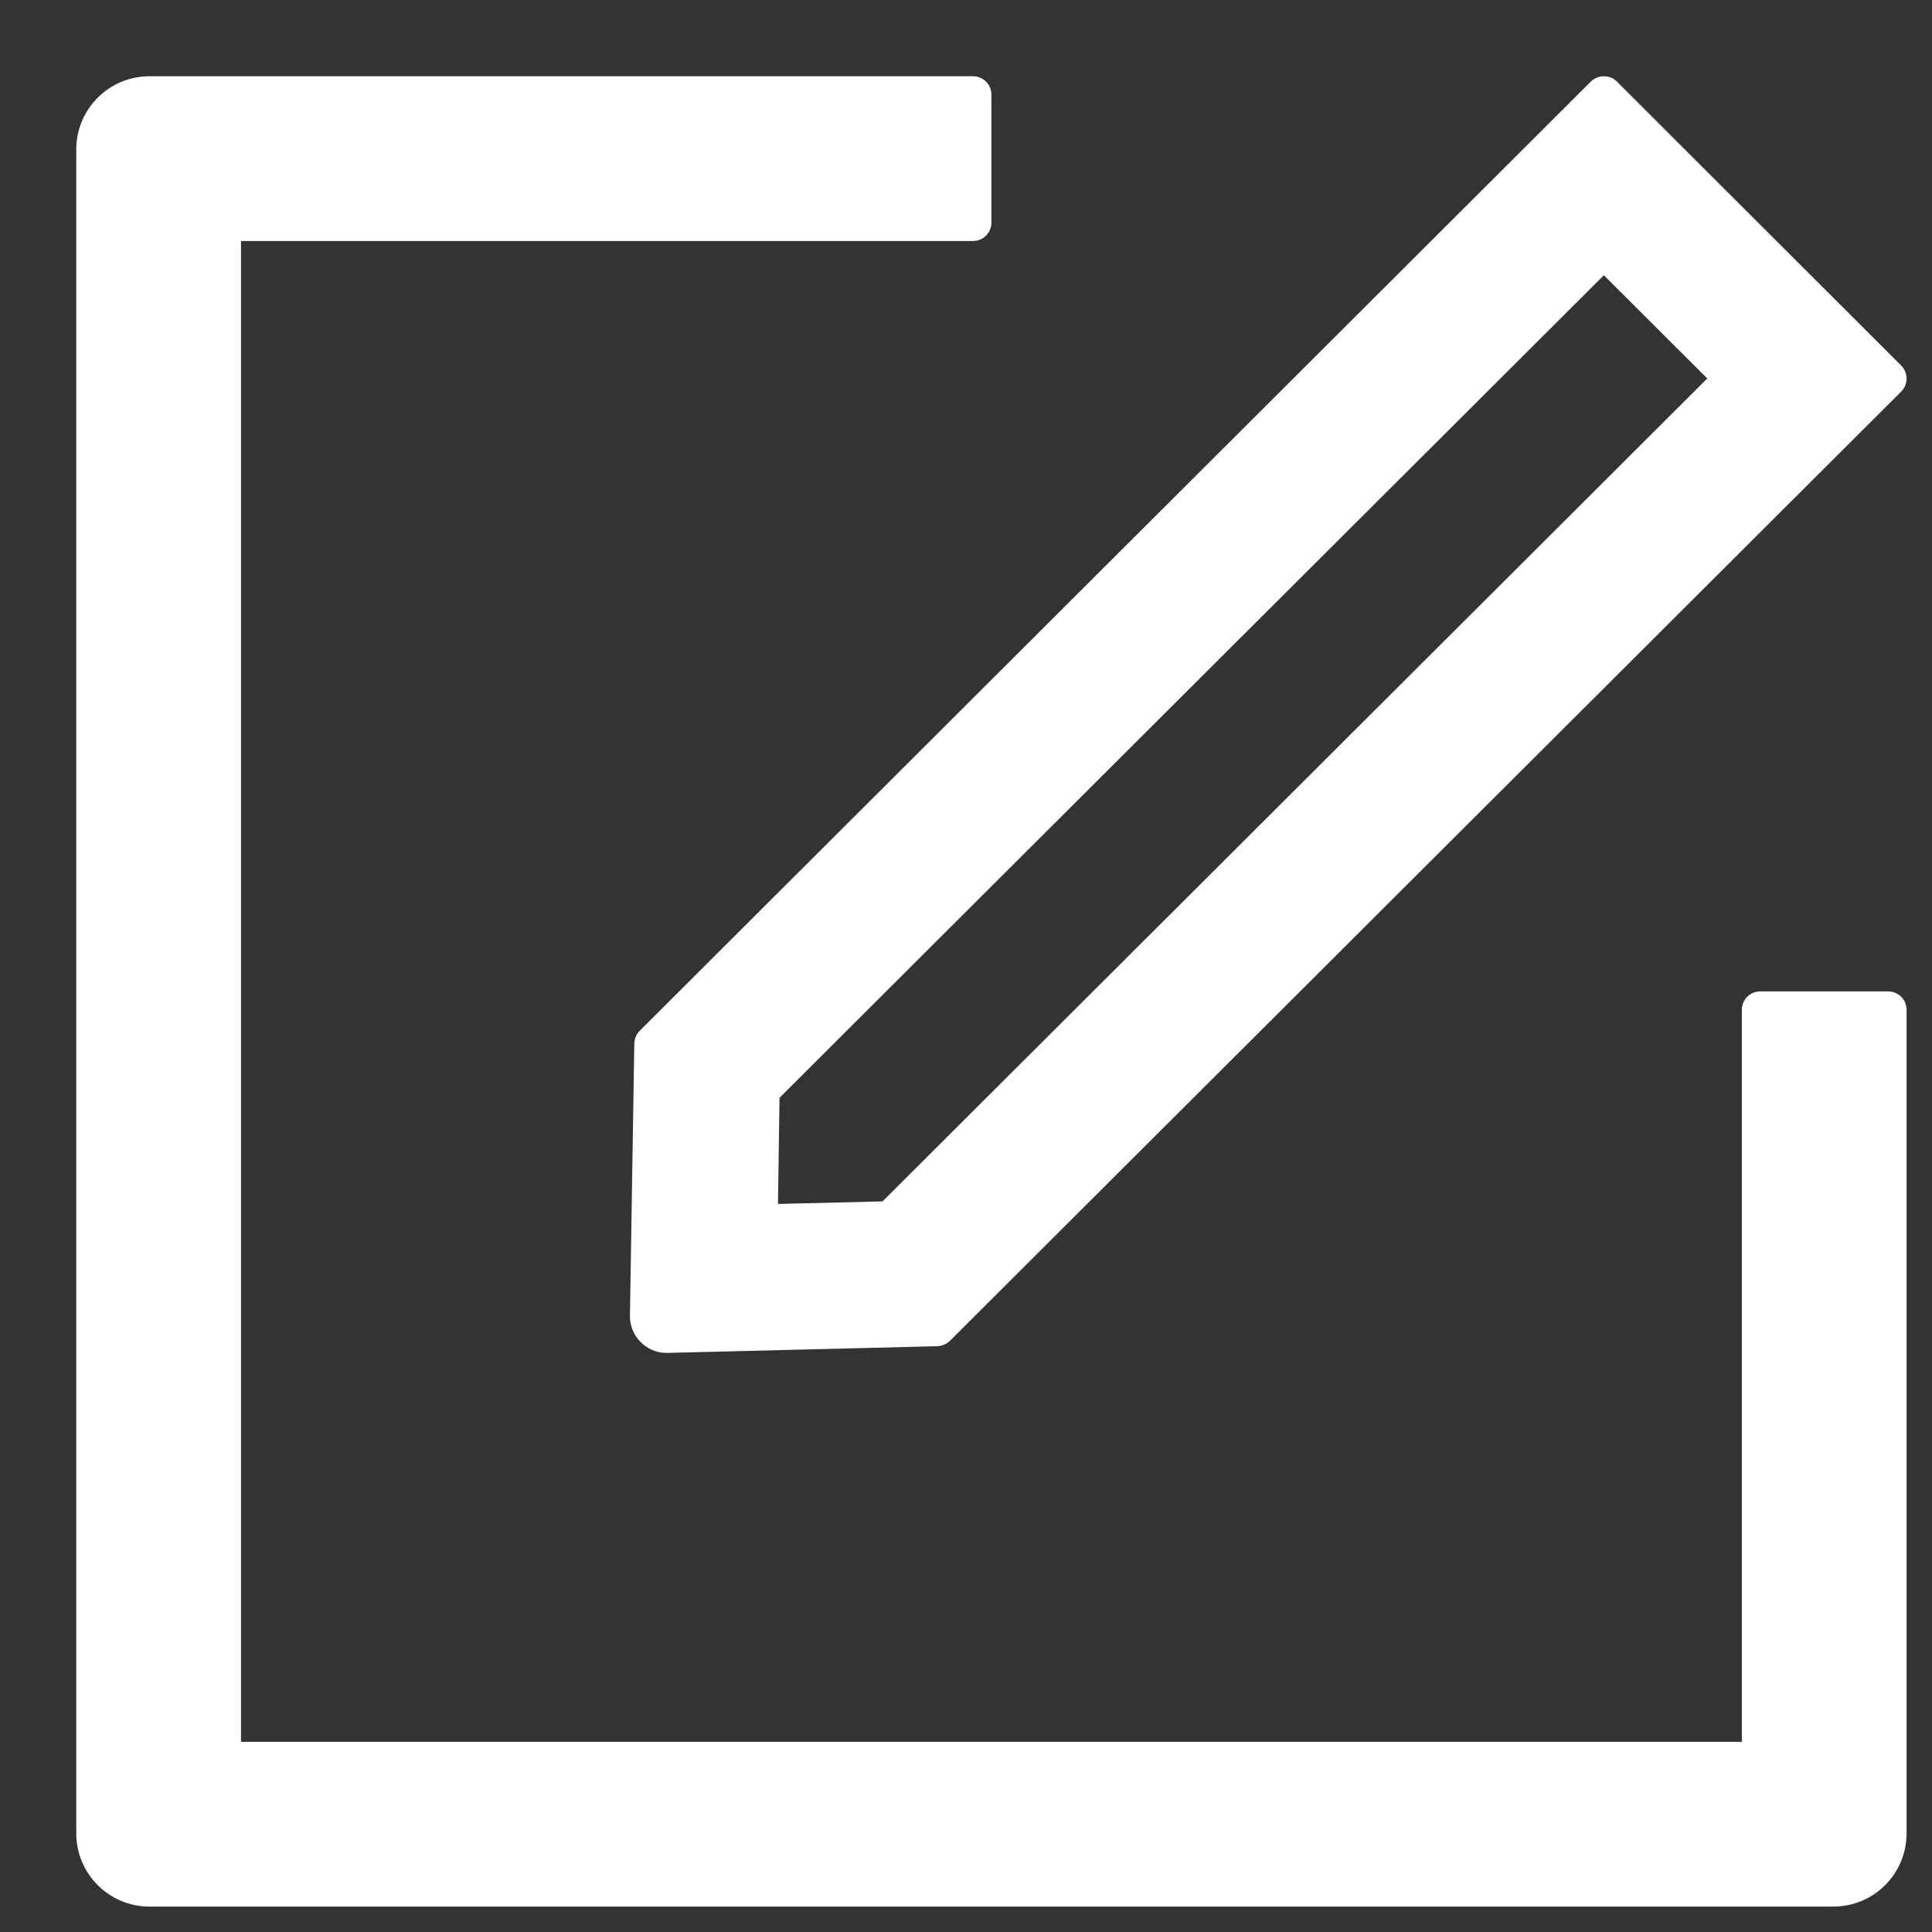
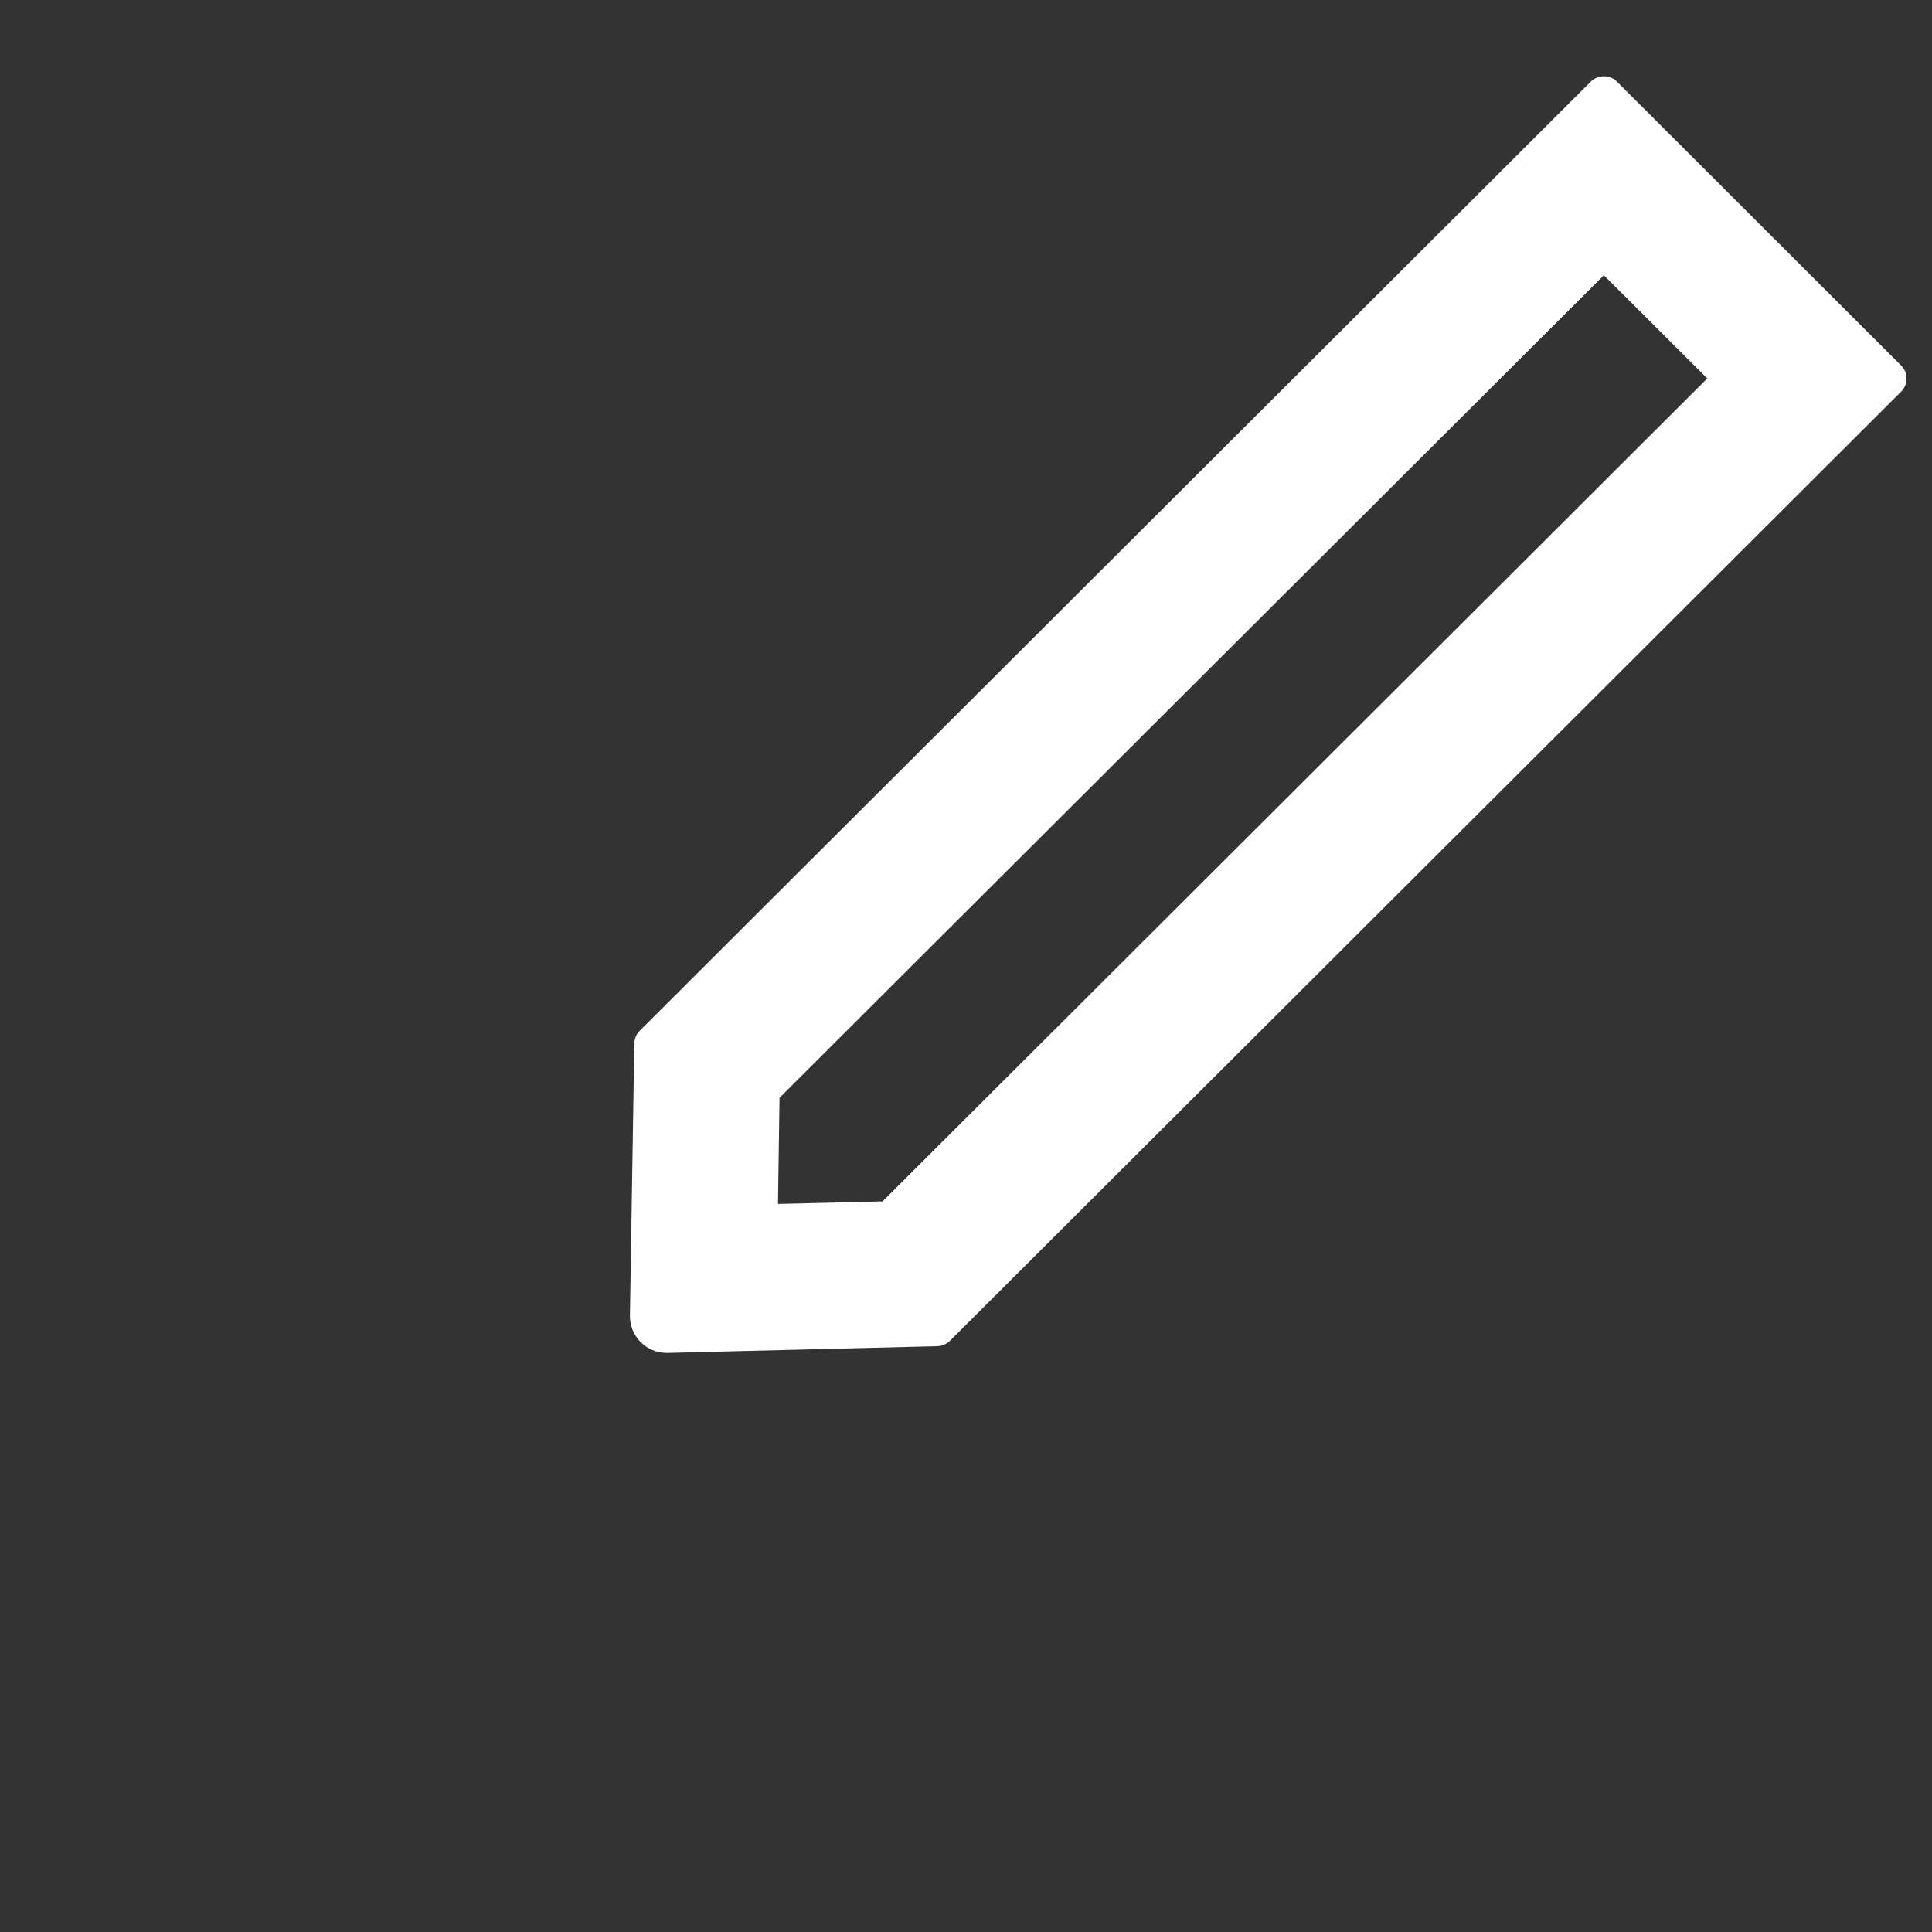
<svg xmlns="http://www.w3.org/2000/svg" width="19" height="19" viewBox="0 0 19 19" fill="none">
  <rect x="0" y="0" width="19" height="19" fill="#333333" stroke="none" />
-   <path d="M18.57 9.75H17.309C17.21 9.75 17.13 9.831 17.13 9.93V17.13H2.37V2.37H9.57C9.669 2.37 9.75 2.289 9.75 2.19V0.93C9.75 0.831 9.669 0.75 9.57 0.75H1.47C1.072 0.75 0.75 1.072 0.75 1.47V18.029C0.75 18.428 1.072 18.75 1.47 18.75H18.029C18.428 18.75 18.75 18.428 18.75 18.029V9.93C18.75 9.831 18.669 9.75 18.57 9.75Z" fill="white" />
  <path d="M6.238 10.265L6.195 12.94C6.193 13.14 6.355 13.305 6.555 13.305H6.564L9.219 13.239C9.264 13.237 9.309 13.219 9.34 13.188L18.698 3.85C18.767 3.781 18.767 3.666 18.698 3.596L15.901 0.802C15.865 0.766 15.82 0.75 15.773 0.75C15.726 0.75 15.681 0.768 15.645 0.802L6.289 10.139C6.257 10.173 6.238 10.218 6.238 10.265ZM7.666 10.796L15.773 2.707L16.79 3.722L8.679 11.815L7.651 11.84L7.666 10.796Z" fill="white" />
</svg>